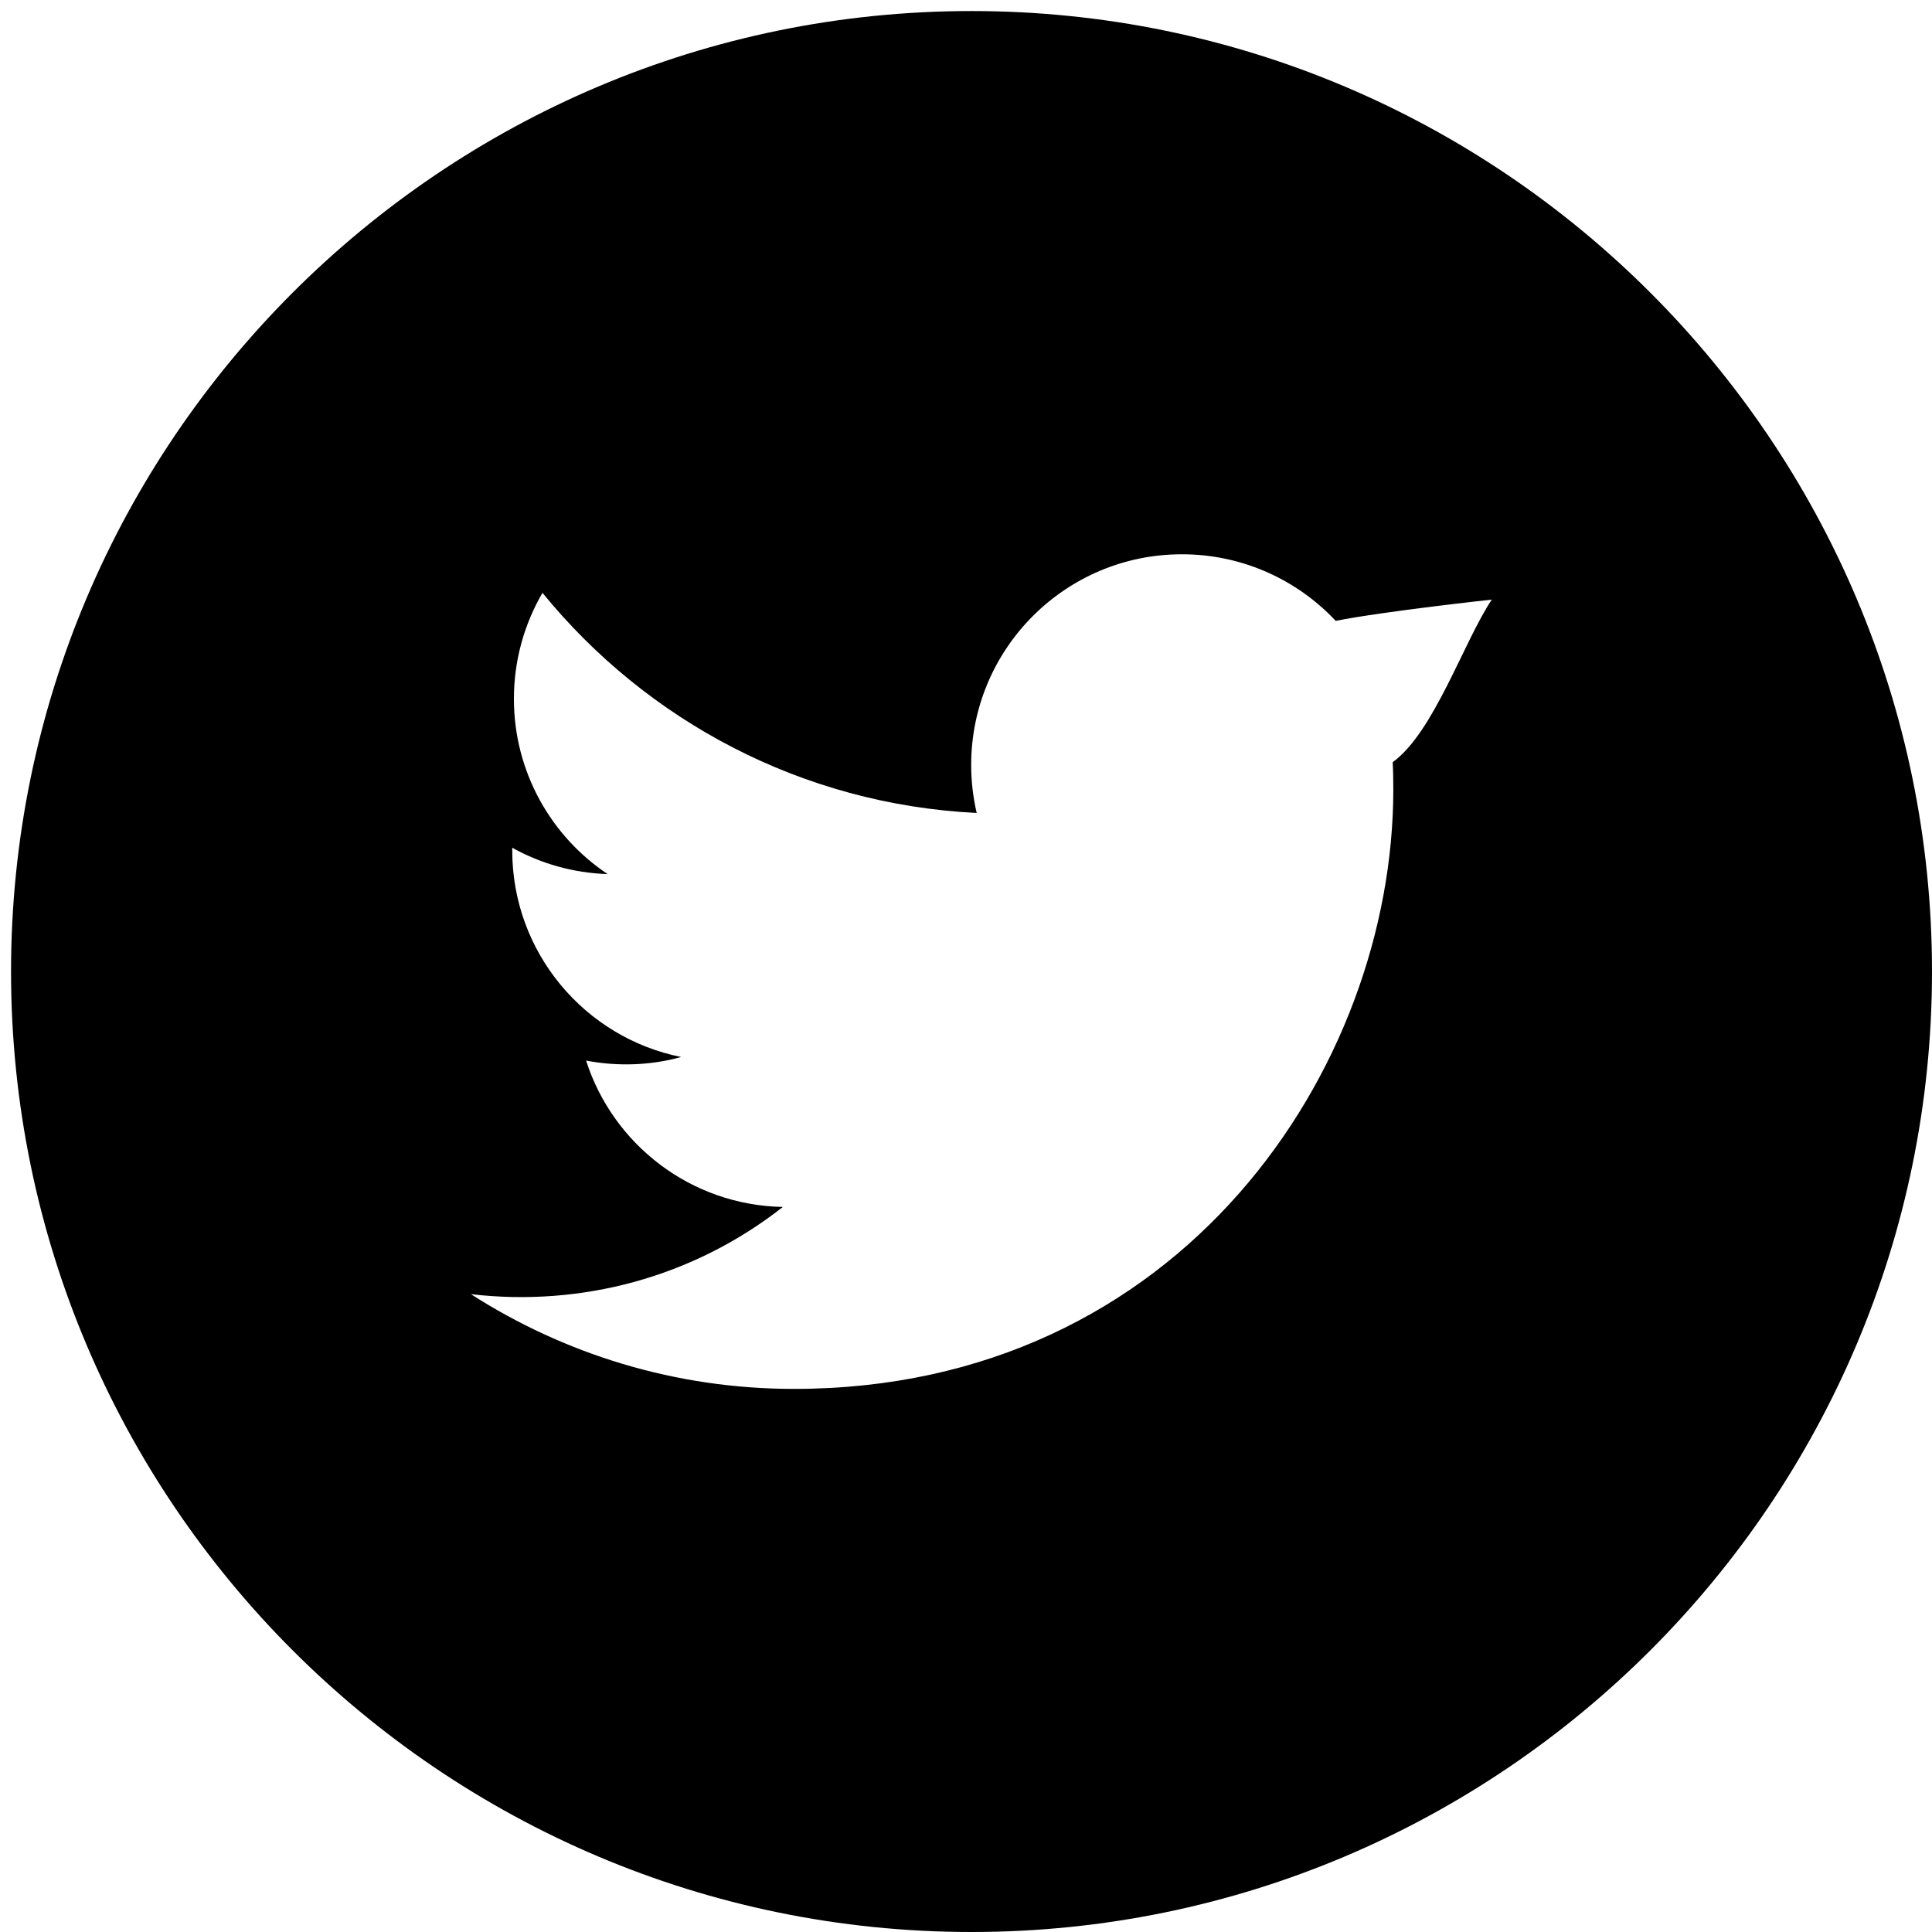
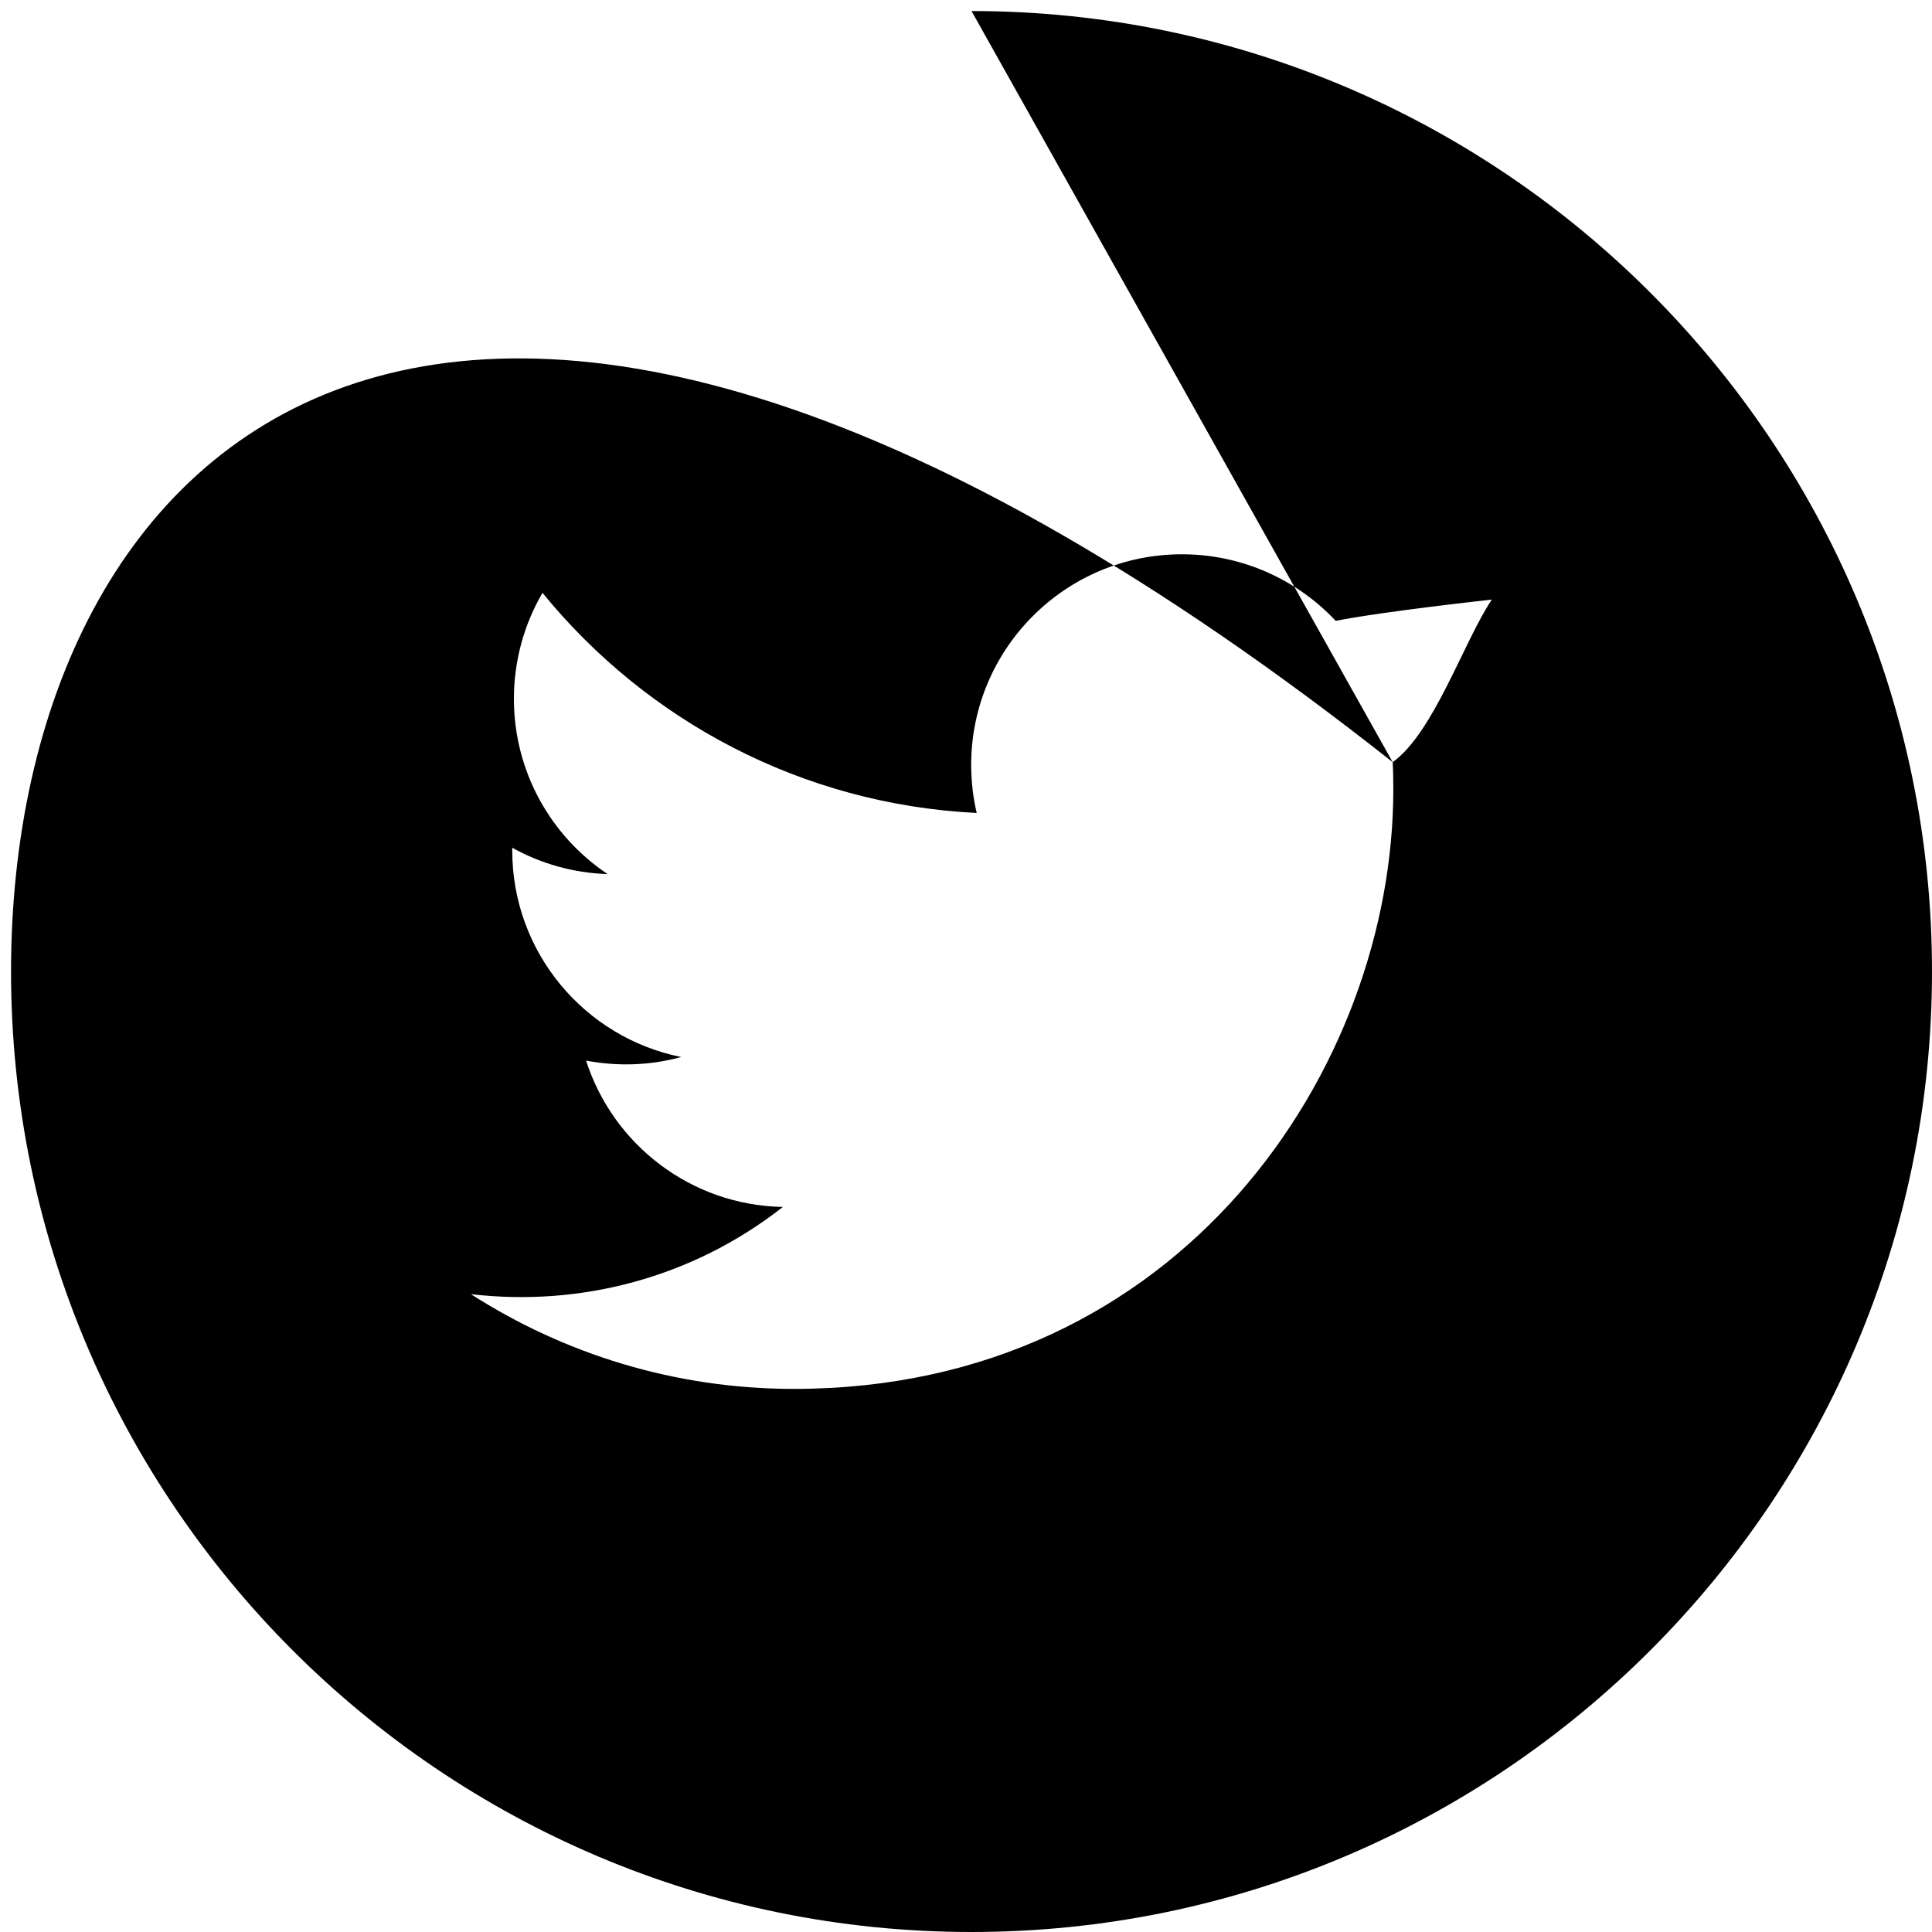
<svg xmlns="http://www.w3.org/2000/svg" width="28px" height="28px" viewBox="0 0 28 28" version="1.1">
  <title>EC40AC27-39AE-4F04-8240-23FFC315136F</title>
  <g id="BIG-Private" stroke="none" stroke-width="1" fill="none" fill-rule="evenodd">
    <g id="BIG-2" transform="translate(-231, -32)" fill="#000000">
      <g id="Fill-400" transform="translate(231, 32)">
-         <path d="M20.184,11.046 C20.191,11.177 20.193,11.309 20.193,11.441 C20.193,15.475 17.121,20.129 11.506,20.129 C9.782,20.129 8.176,19.622 6.825,18.756 C8.419,18.942 10.041,18.516 11.346,17.492 C10.009,17.467 8.883,16.584 8.494,15.371 C8.954,15.458 9.426,15.442 9.872,15.319 C8.476,15.039 7.424,13.805 7.424,12.327 L7.424,12.286 C7.835,12.515 8.307,12.652 8.806,12.668 C7.987,12.121 7.448,11.187 7.448,10.128 C7.448,9.569 7.599,9.044 7.862,8.592 C9.368,10.44 11.617,11.657 14.155,11.782 C14.103,11.559 14.075,11.325 14.075,11.087 C14.075,9.4 15.443,8.033 17.129,8.033 C18.007,8.033 18.801,8.404 19.358,8.998 C20.054,8.86 21.62,8.69 21.62,8.69 C21.211,9.303 20.781,10.615 20.184,11.046 M14.08,0.16 C6.404,0.16 0.16,6.404 0.16,14.08 C0.16,21.755 6.404,28 14.08,28 C21.755,28 28,21.755 28,14.08 C28,6.404 21.755,0.16 14.08,0.16" />
+         <path d="M20.184,11.046 C20.191,11.177 20.193,11.309 20.193,11.441 C20.193,15.475 17.121,20.129 11.506,20.129 C9.782,20.129 8.176,19.622 6.825,18.756 C8.419,18.942 10.041,18.516 11.346,17.492 C10.009,17.467 8.883,16.584 8.494,15.371 C8.954,15.458 9.426,15.442 9.872,15.319 C8.476,15.039 7.424,13.805 7.424,12.327 L7.424,12.286 C7.835,12.515 8.307,12.652 8.806,12.668 C7.987,12.121 7.448,11.187 7.448,10.128 C7.448,9.569 7.599,9.044 7.862,8.592 C9.368,10.44 11.617,11.657 14.155,11.782 C14.103,11.559 14.075,11.325 14.075,11.087 C14.075,9.4 15.443,8.033 17.129,8.033 C18.007,8.033 18.801,8.404 19.358,8.998 C20.054,8.86 21.62,8.69 21.62,8.69 C21.211,9.303 20.781,10.615 20.184,11.046 C6.404,0.16 0.16,6.404 0.16,14.08 C0.16,21.755 6.404,28 14.08,28 C21.755,28 28,21.755 28,14.08 C28,6.404 21.755,0.16 14.08,0.16" />
      </g>
    </g>
  </g>
</svg>